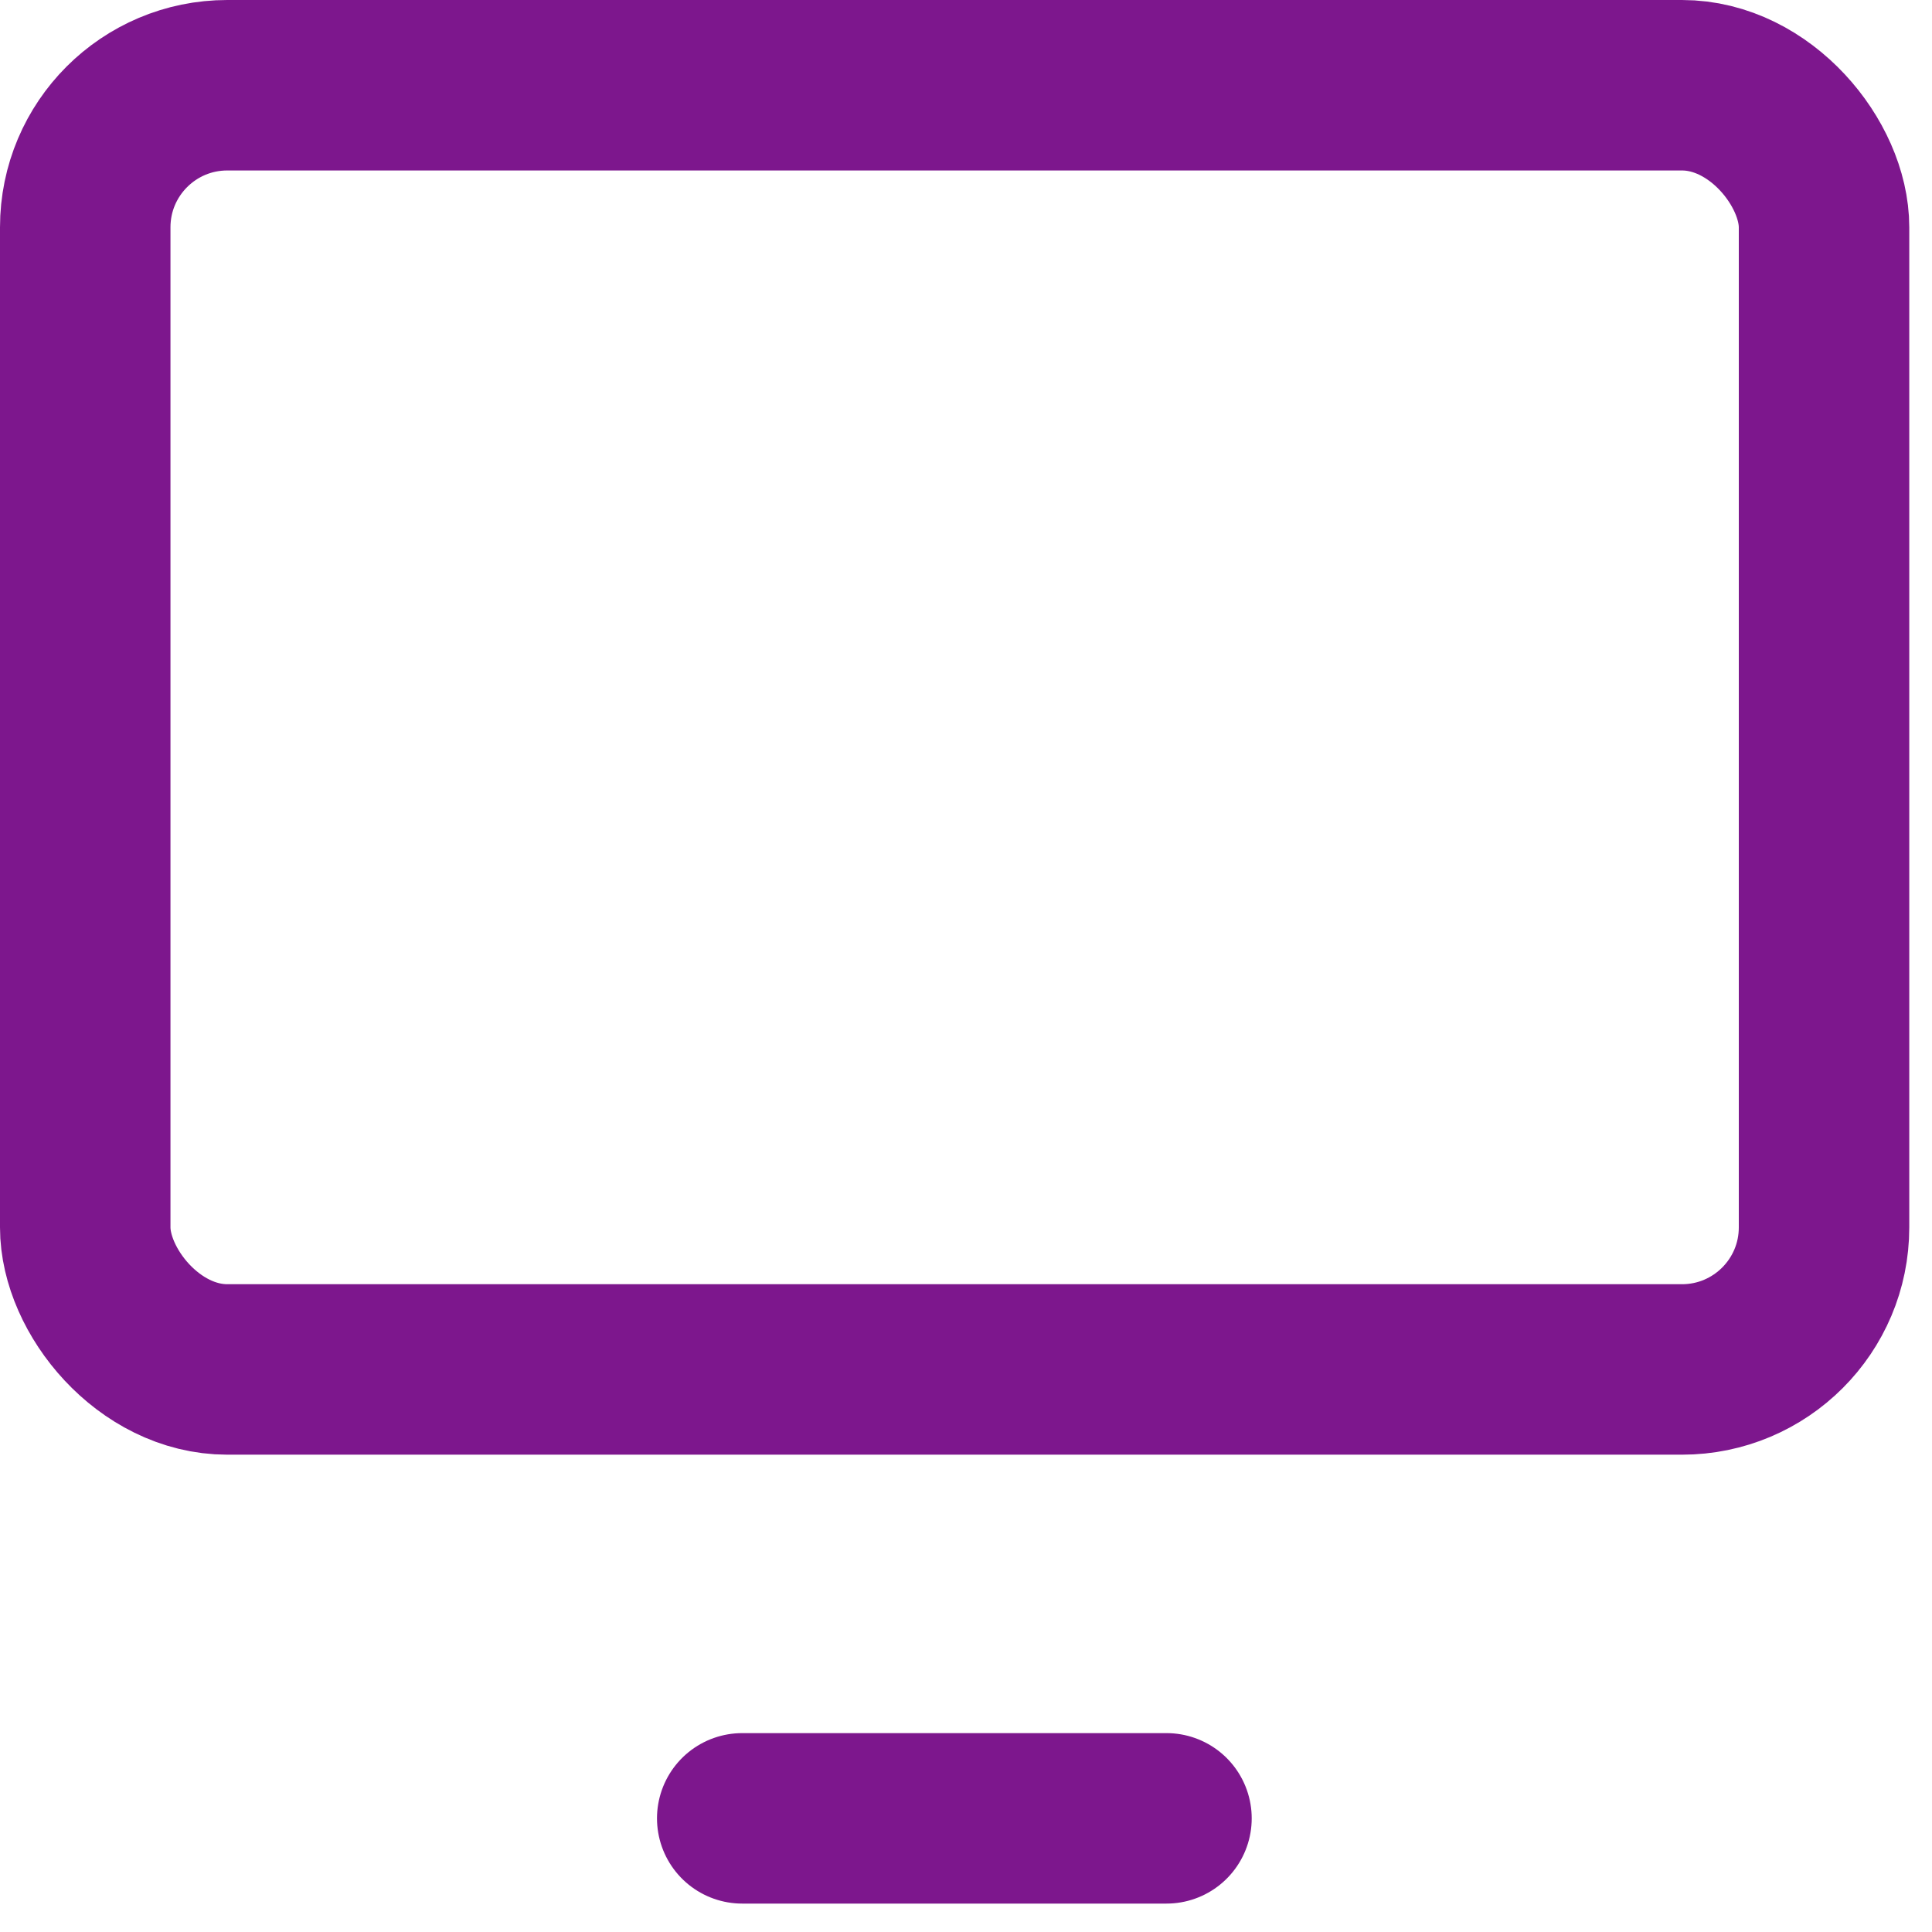
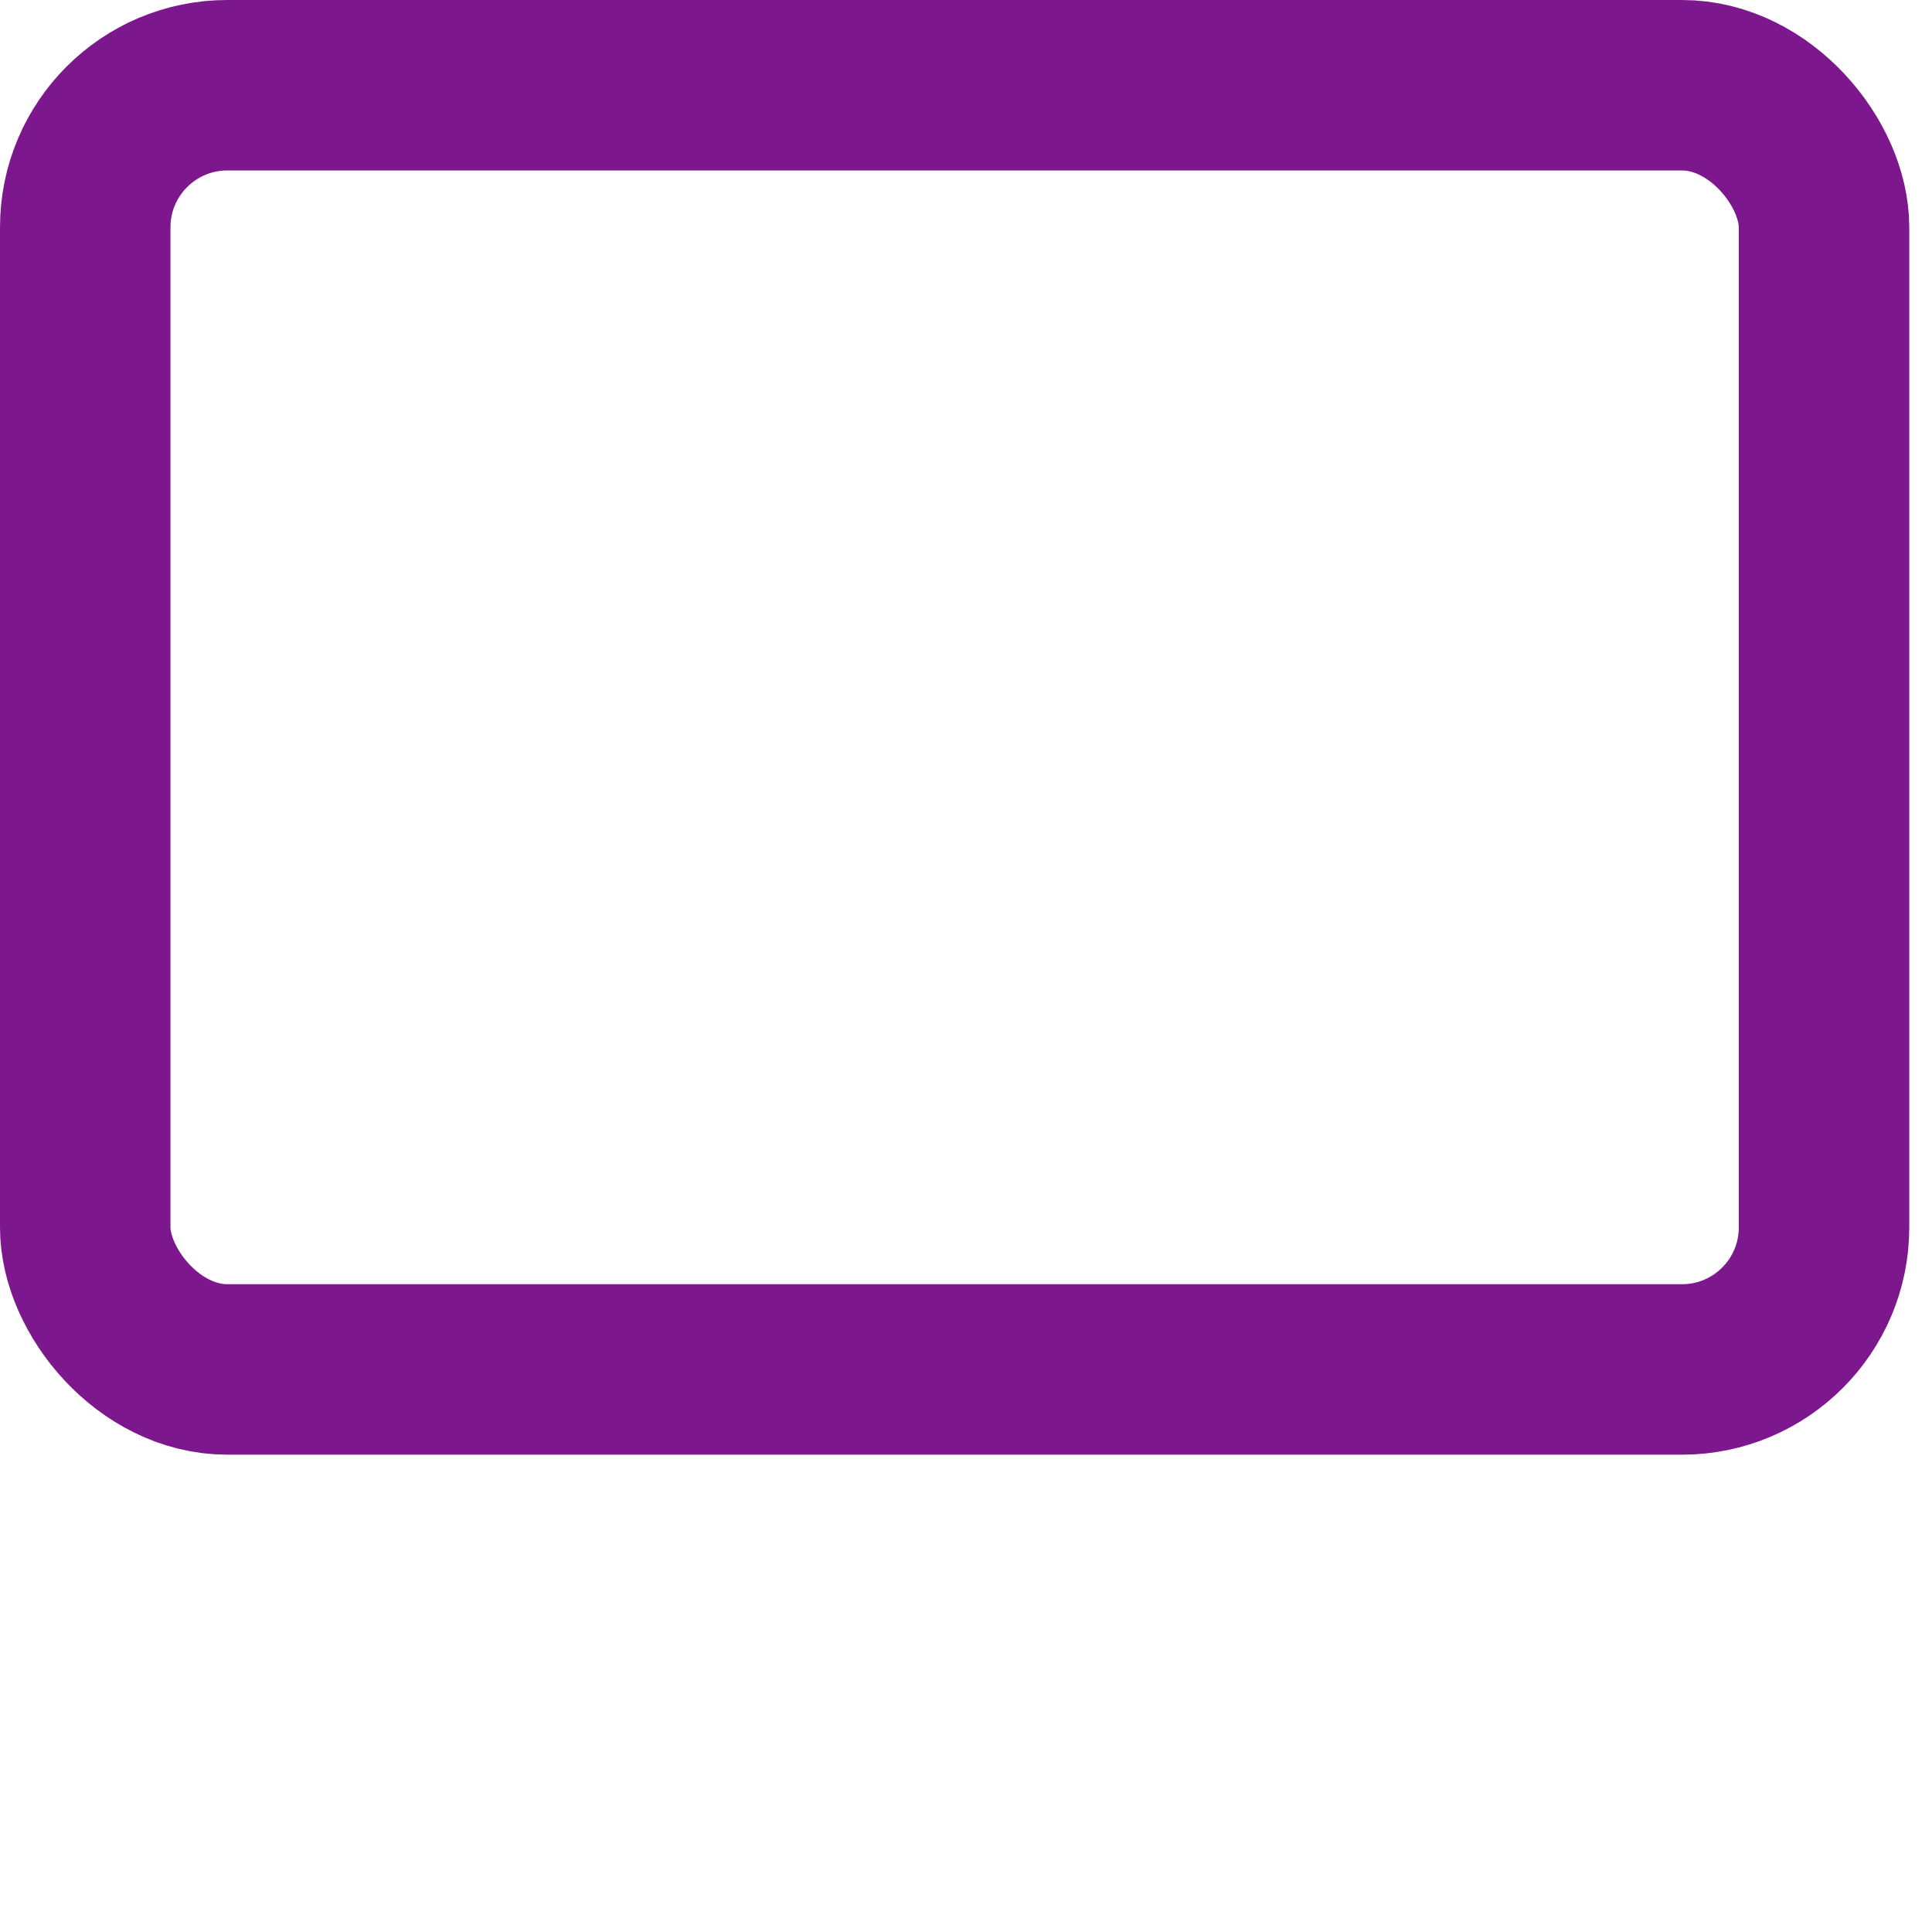
<svg xmlns="http://www.w3.org/2000/svg" width="17" height="17" viewBox="0 0 17 17" fill="none">
  <rect x="0.75" y="0.75" width="15.3" height="11.3" rx="1.25" stroke="#7D178D" stroke-width="1.5" />
-   <path d="M10.264 16H6.531" stroke="#7D178D" stroke-width="1.5" stroke-linecap="round" />
</svg>